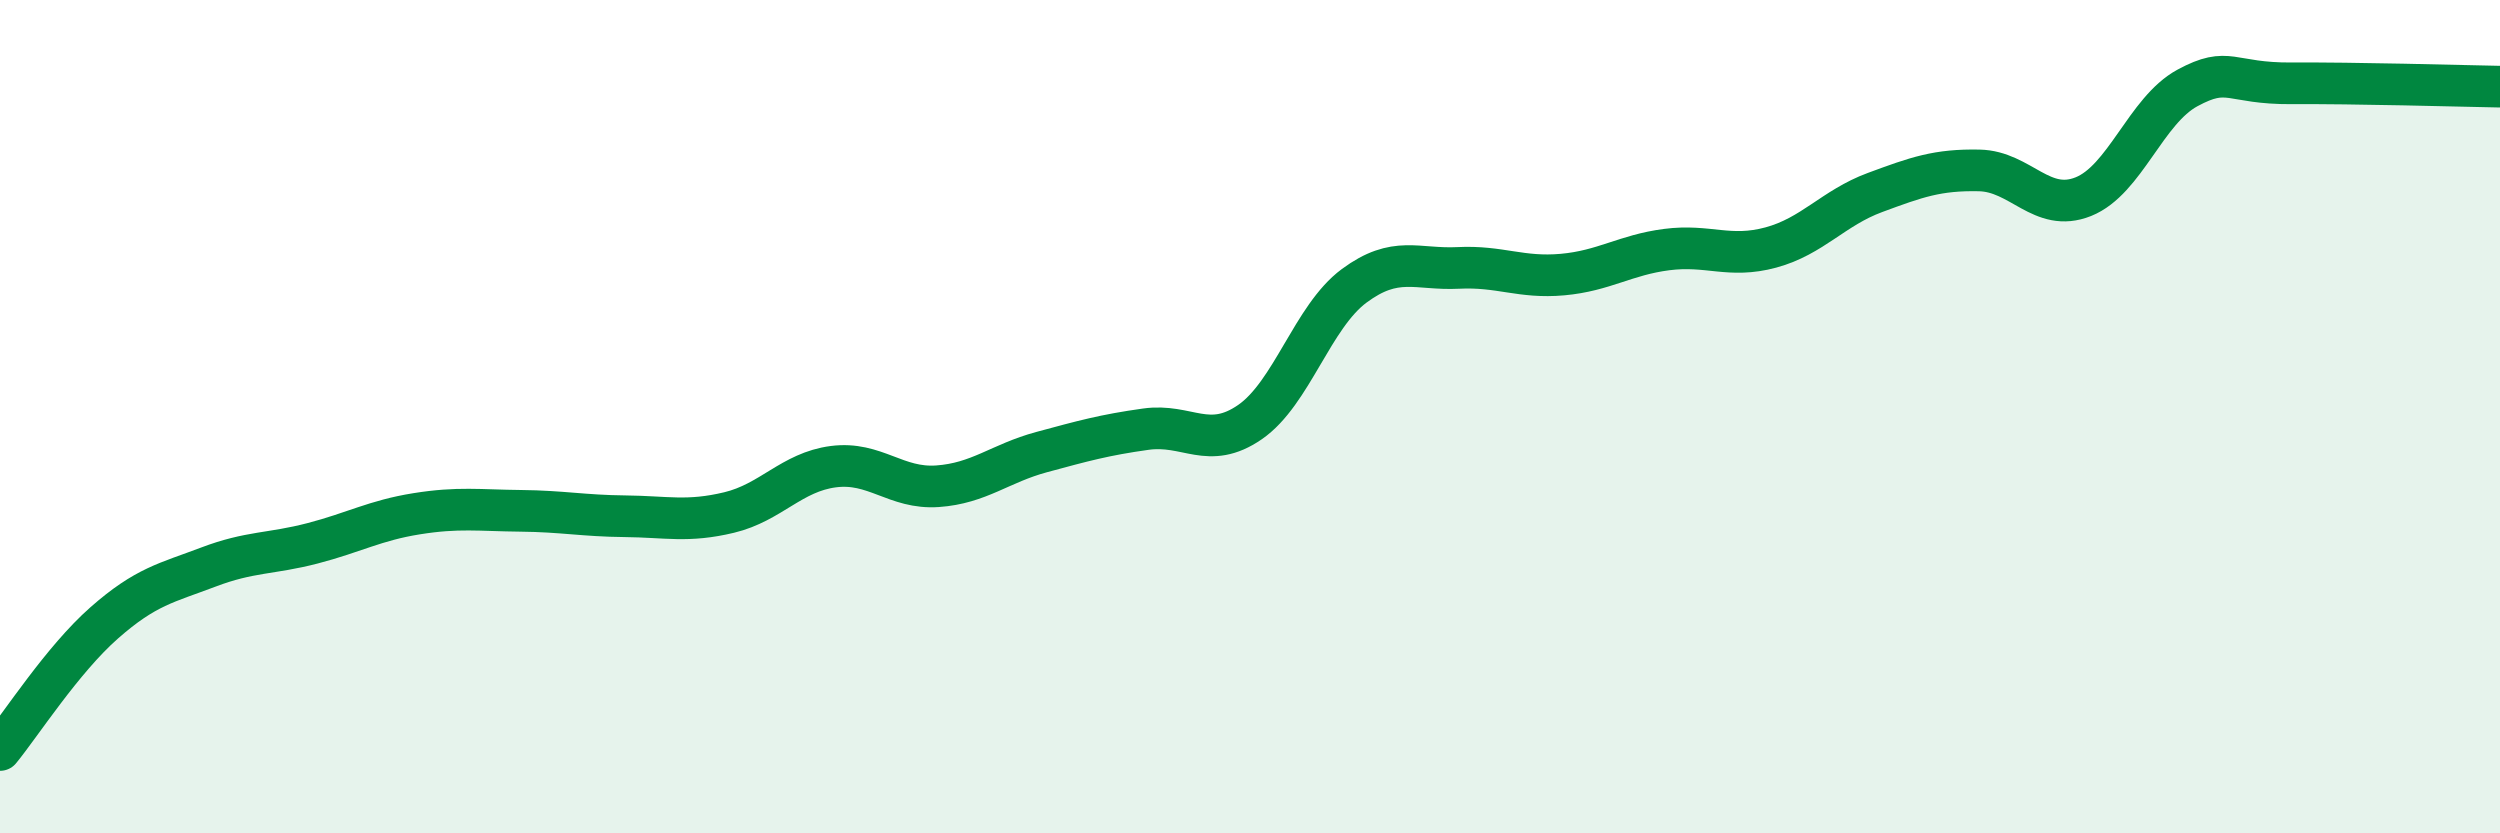
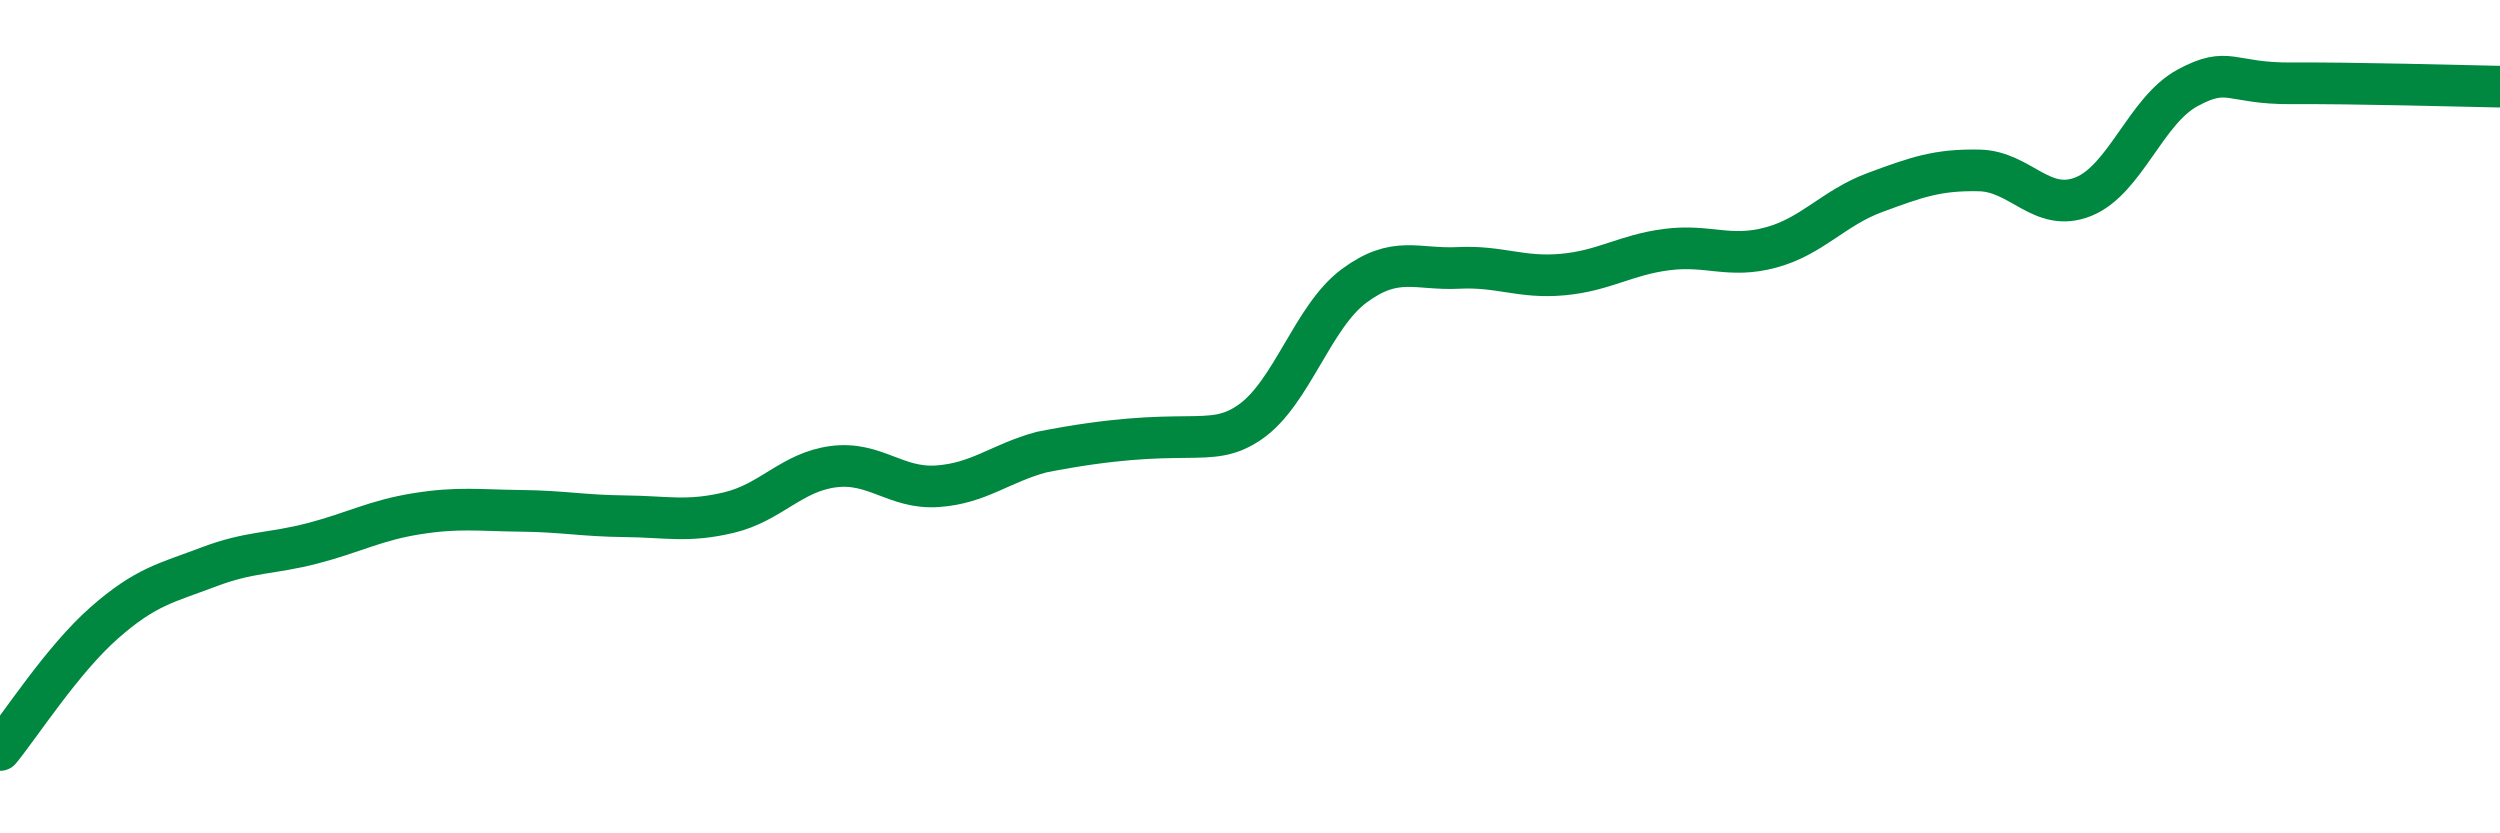
<svg xmlns="http://www.w3.org/2000/svg" width="60" height="20" viewBox="0 0 60 20">
-   <path d="M 0,18 C 0.5,17.39 1.5,15.83 2.5,14.95 C 3.5,14.07 4,13.99 5,13.61 C 6,13.23 6.5,13.3 7.5,13.04 C 8.5,12.78 9,12.49 10,12.33 C 11,12.17 11.5,12.25 12.5,12.26 C 13.5,12.27 14,12.38 15,12.39 C 16,12.4 16.5,12.54 17.5,12.3 C 18.5,12.06 19,11.33 20,11.2 C 21,11.07 21.5,11.74 22.5,11.67 C 23.5,11.6 24,11.12 25,10.85 C 26,10.58 26.5,10.44 27.5,10.3 C 28.5,10.16 29,10.82 30,10.13 C 31,9.44 31.5,7.6 32.5,6.86 C 33.5,6.12 34,6.48 35,6.43 C 36,6.38 36.5,6.68 37.5,6.59 C 38.5,6.5 39,6.12 40,5.99 C 41,5.86 41.5,6.21 42.5,5.94 C 43.5,5.67 44,4.99 45,4.62 C 46,4.25 46.5,4.07 47.5,4.09 C 48.5,4.11 49,5.12 50,4.72 C 51,4.32 51.5,2.65 52.5,2.11 C 53.5,1.57 53.5,2.01 55,2 C 56.5,1.99 59,2.06 60,2.08L60 20L0 20Z" fill="#008740" opacity="0.1" stroke-linecap="round" stroke-linejoin="round" />
-   <path d="M 0,18 C 0.5,17.39 1.5,15.83 2.5,14.95 C 3.5,14.07 4,13.99 5,13.61 C 6,13.23 6.5,13.3 7.5,13.04 C 8.5,12.78 9,12.49 10,12.33 C 11,12.17 11.5,12.25 12.5,12.26 C 13.5,12.27 14,12.38 15,12.39 C 16,12.4 16.5,12.54 17.5,12.3 C 18.5,12.06 19,11.33 20,11.2 C 21,11.07 21.5,11.74 22.5,11.67 C 23.5,11.6 24,11.12 25,10.85 C 26,10.58 26.5,10.44 27.5,10.3 C 28.5,10.16 29,10.82 30,10.13 C 31,9.44 31.5,7.6 32.5,6.86 C 33.5,6.12 34,6.48 35,6.43 C 36,6.38 36.5,6.68 37.5,6.59 C 38.5,6.5 39,6.12 40,5.99 C 41,5.86 41.5,6.21 42.5,5.94 C 43.5,5.67 44,4.99 45,4.62 C 46,4.25 46.5,4.07 47.5,4.09 C 48.5,4.11 49,5.12 50,4.72 C 51,4.32 51.5,2.65 52.5,2.11 C 53.5,1.57 53.5,2.01 55,2 C 56.5,1.99 59,2.06 60,2.08" stroke="#008740" stroke-width="1" fill="none" stroke-linecap="round" stroke-linejoin="round" />
+   <path d="M 0,18 C 0.5,17.39 1.5,15.83 2.5,14.95 C 3.5,14.07 4,13.99 5,13.61 C 6,13.23 6.5,13.3 7.5,13.04 C 8.5,12.78 9,12.49 10,12.33 C 11,12.17 11.5,12.25 12.5,12.26 C 13.5,12.27 14,12.38 15,12.39 C 16,12.4 16.5,12.54 17.5,12.3 C 18.5,12.06 19,11.33 20,11.2 C 21,11.07 21.5,11.74 22.5,11.67 C 23.5,11.6 24,11.12 25,10.85 C 28.5,10.16 29,10.82 30,10.13 C 31,9.44 31.5,7.6 32.5,6.86 C 33.5,6.12 34,6.48 35,6.43 C 36,6.38 36.5,6.68 37.5,6.59 C 38.5,6.5 39,6.12 40,5.99 C 41,5.86 41.5,6.21 42.5,5.94 C 43.5,5.67 44,4.99 45,4.62 C 46,4.25 46.5,4.07 47.5,4.09 C 48.5,4.11 49,5.12 50,4.72 C 51,4.32 51.5,2.65 52.5,2.11 C 53.5,1.57 53.5,2.01 55,2 C 56.5,1.99 59,2.06 60,2.08" stroke="#008740" stroke-width="1" fill="none" stroke-linecap="round" stroke-linejoin="round" />
</svg>